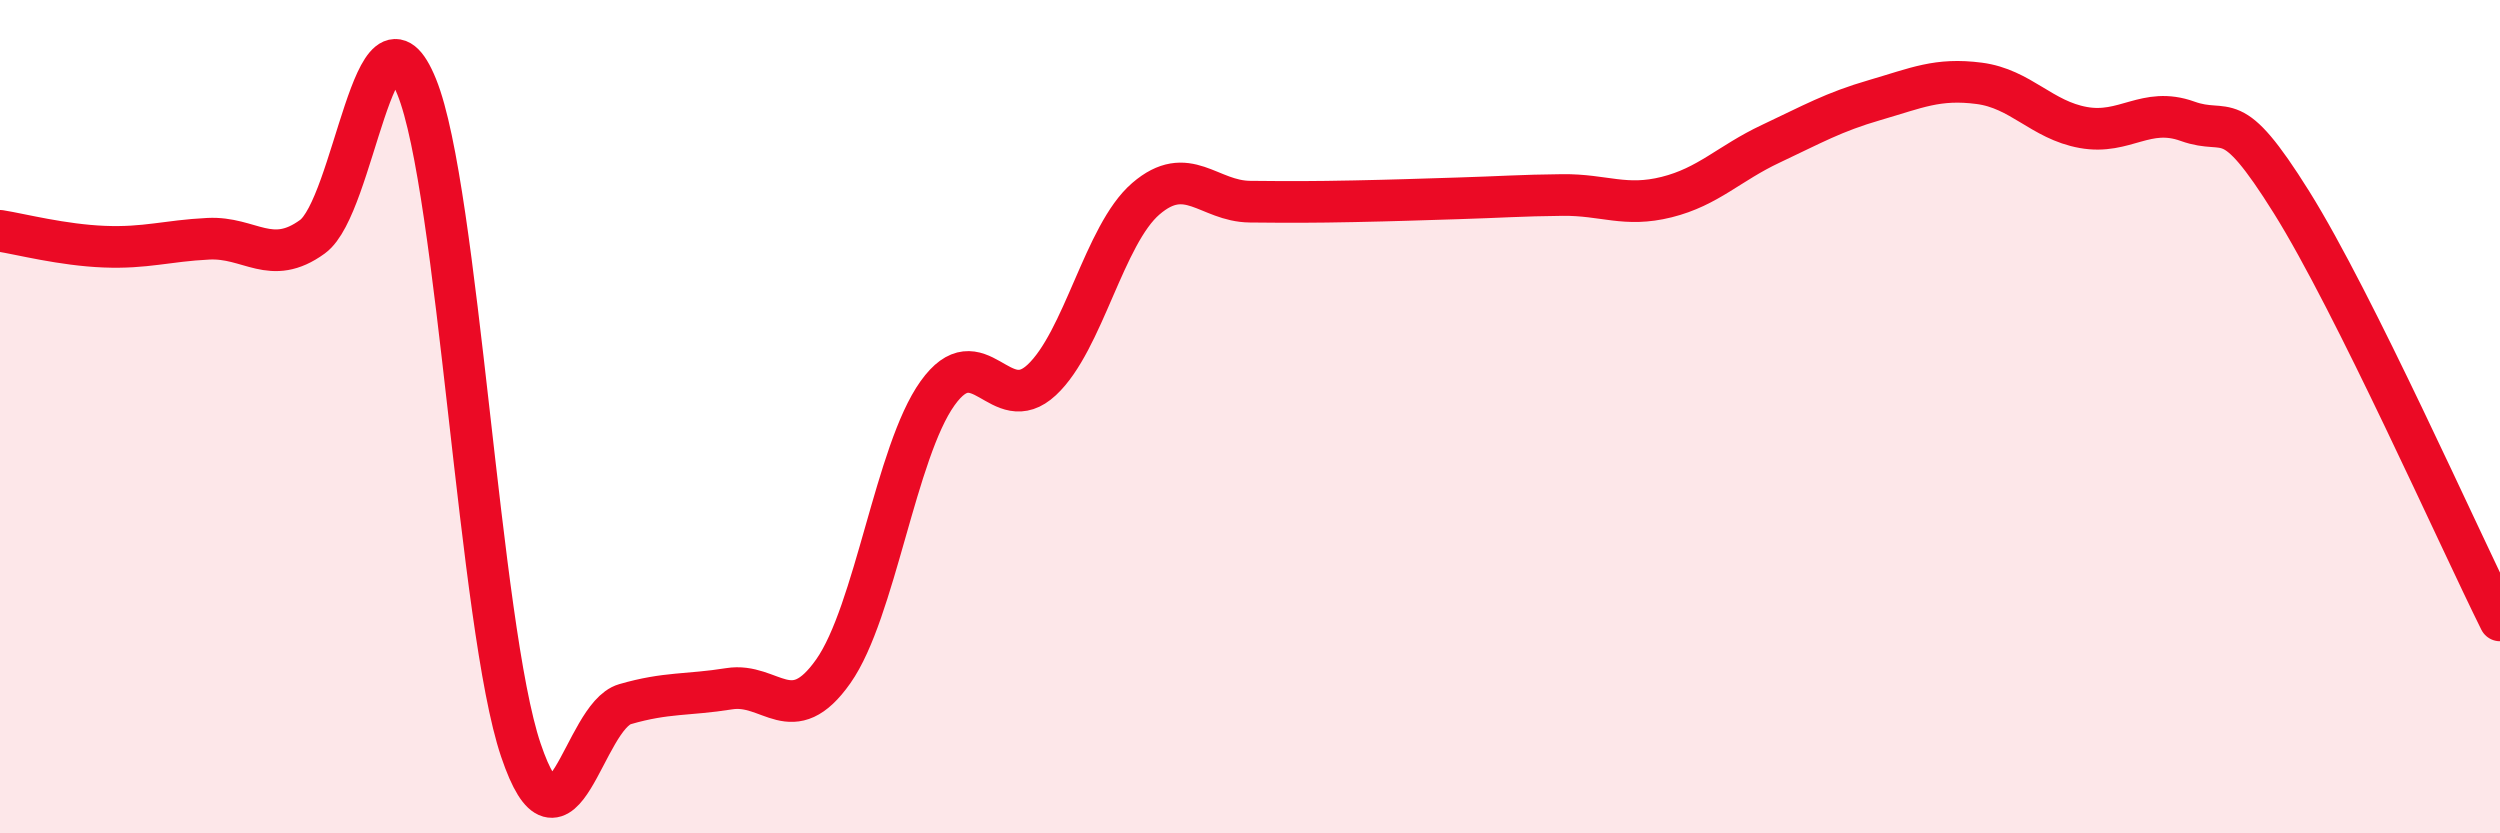
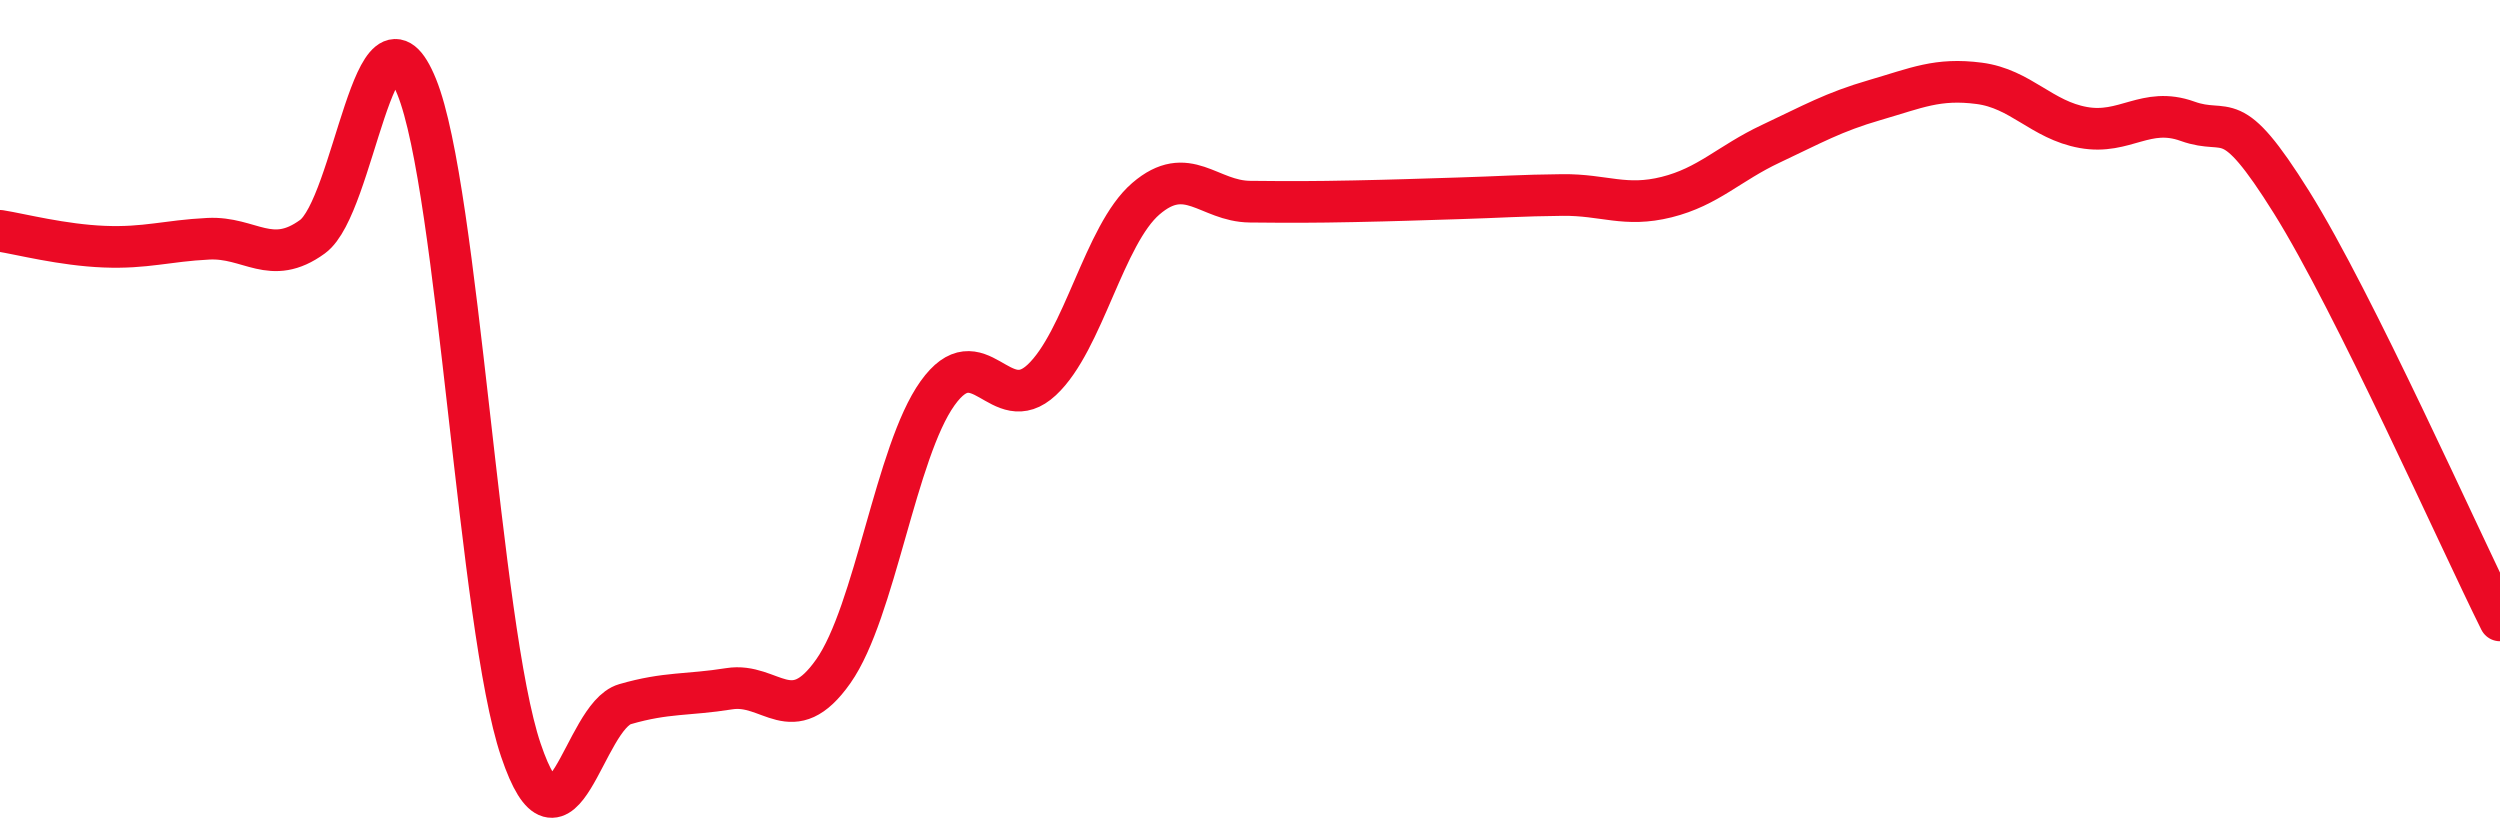
<svg xmlns="http://www.w3.org/2000/svg" width="60" height="20" viewBox="0 0 60 20">
-   <path d="M 0,5.54 C 0.5,5.62 1.5,5.88 2.5,5.92 C 3.5,5.96 4,5.78 5,5.73 C 6,5.68 6.5,6.41 7.5,5.68 C 8.5,4.95 9,-0.38 10,2.08 C 11,4.54 11.5,15.04 12.5,18 C 13.5,20.96 14,17.19 15,16.9 C 16,16.61 16.5,16.69 17.5,16.53 C 18.5,16.37 19,17.53 20,16.11 C 21,14.69 21.5,10.84 22.5,9.44 C 23.5,8.04 24,10.05 25,9.12 C 26,8.19 26.5,5.63 27.5,4.77 C 28.5,3.91 29,4.83 30,4.84 C 31,4.85 31.5,4.85 32.5,4.83 C 33.5,4.81 34,4.79 35,4.76 C 36,4.73 36.5,4.69 37.5,4.68 C 38.5,4.67 39,4.98 40,4.73 C 41,4.48 41.5,3.92 42.5,3.45 C 43.5,2.98 44,2.69 45,2.4 C 46,2.11 46.5,1.87 47.5,2 C 48.5,2.13 49,2.88 50,3.06 C 51,3.24 51.5,2.55 52.5,2.91 C 53.5,3.27 53.5,2.46 55,4.86 C 56.5,7.26 59,12.88 60,14.89L60 20L0 20Z" fill="#EB0A25" opacity="0.1" stroke-linecap="round" stroke-linejoin="round" />
  <path d="M 0,5.54 C 0.5,5.62 1.5,5.88 2.5,5.92 C 3.5,5.96 4,5.78 5,5.73 C 6,5.68 6.5,6.41 7.5,5.68 C 8.5,4.95 9,-0.38 10,2.08 C 11,4.54 11.5,15.04 12.5,18 C 13.5,20.96 14,17.19 15,16.9 C 16,16.61 16.5,16.69 17.5,16.53 C 18.5,16.37 19,17.53 20,16.11 C 21,14.69 21.5,10.84 22.5,9.44 C 23.5,8.04 24,10.05 25,9.12 C 26,8.19 26.5,5.63 27.5,4.77 C 28.5,3.91 29,4.83 30,4.84 C 31,4.85 31.5,4.85 32.5,4.83 C 33.5,4.81 34,4.79 35,4.76 C 36,4.73 36.5,4.69 37.5,4.68 C 38.5,4.67 39,4.98 40,4.73 C 41,4.48 41.5,3.92 42.5,3.45 C 43.5,2.98 44,2.69 45,2.4 C 46,2.11 46.5,1.87 47.5,2 C 48.5,2.13 49,2.88 50,3.06 C 51,3.24 51.5,2.55 52.5,2.91 C 53.5,3.27 53.5,2.46 55,4.86 C 56.5,7.26 59,12.88 60,14.89" stroke="#EB0A25" stroke-width="1" fill="none" stroke-linecap="round" stroke-linejoin="round" />
</svg>